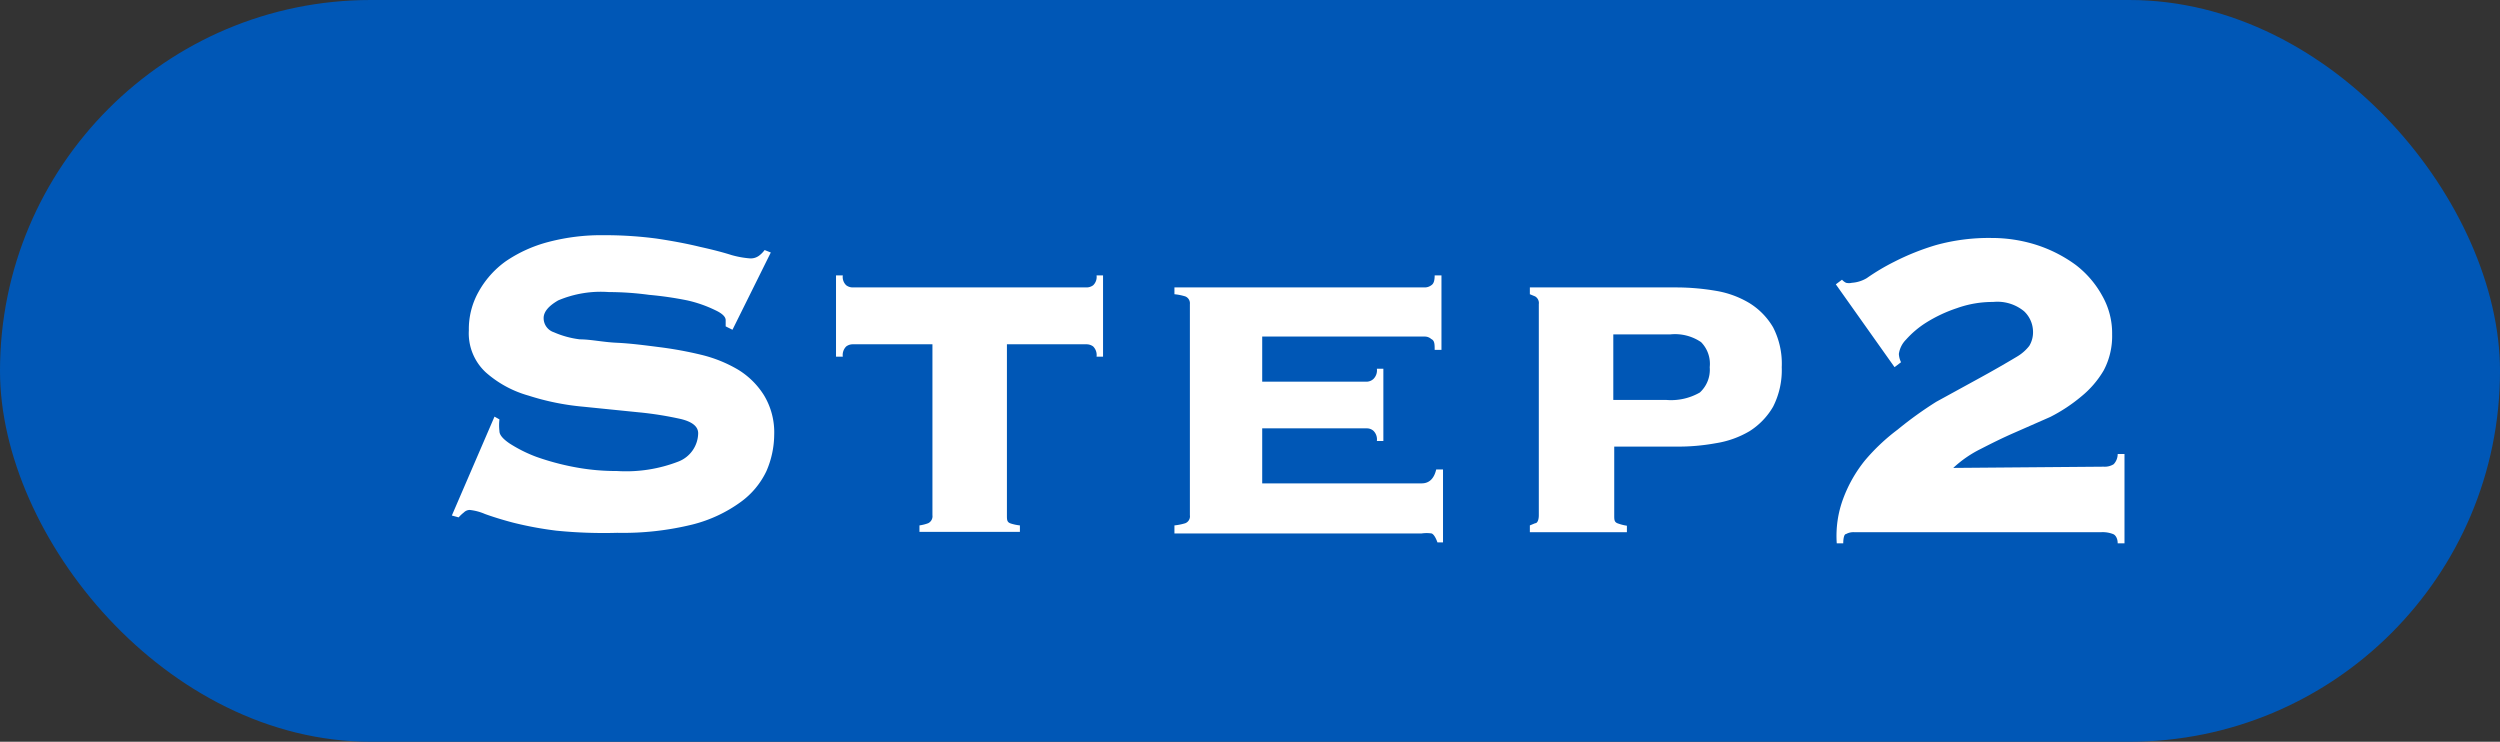
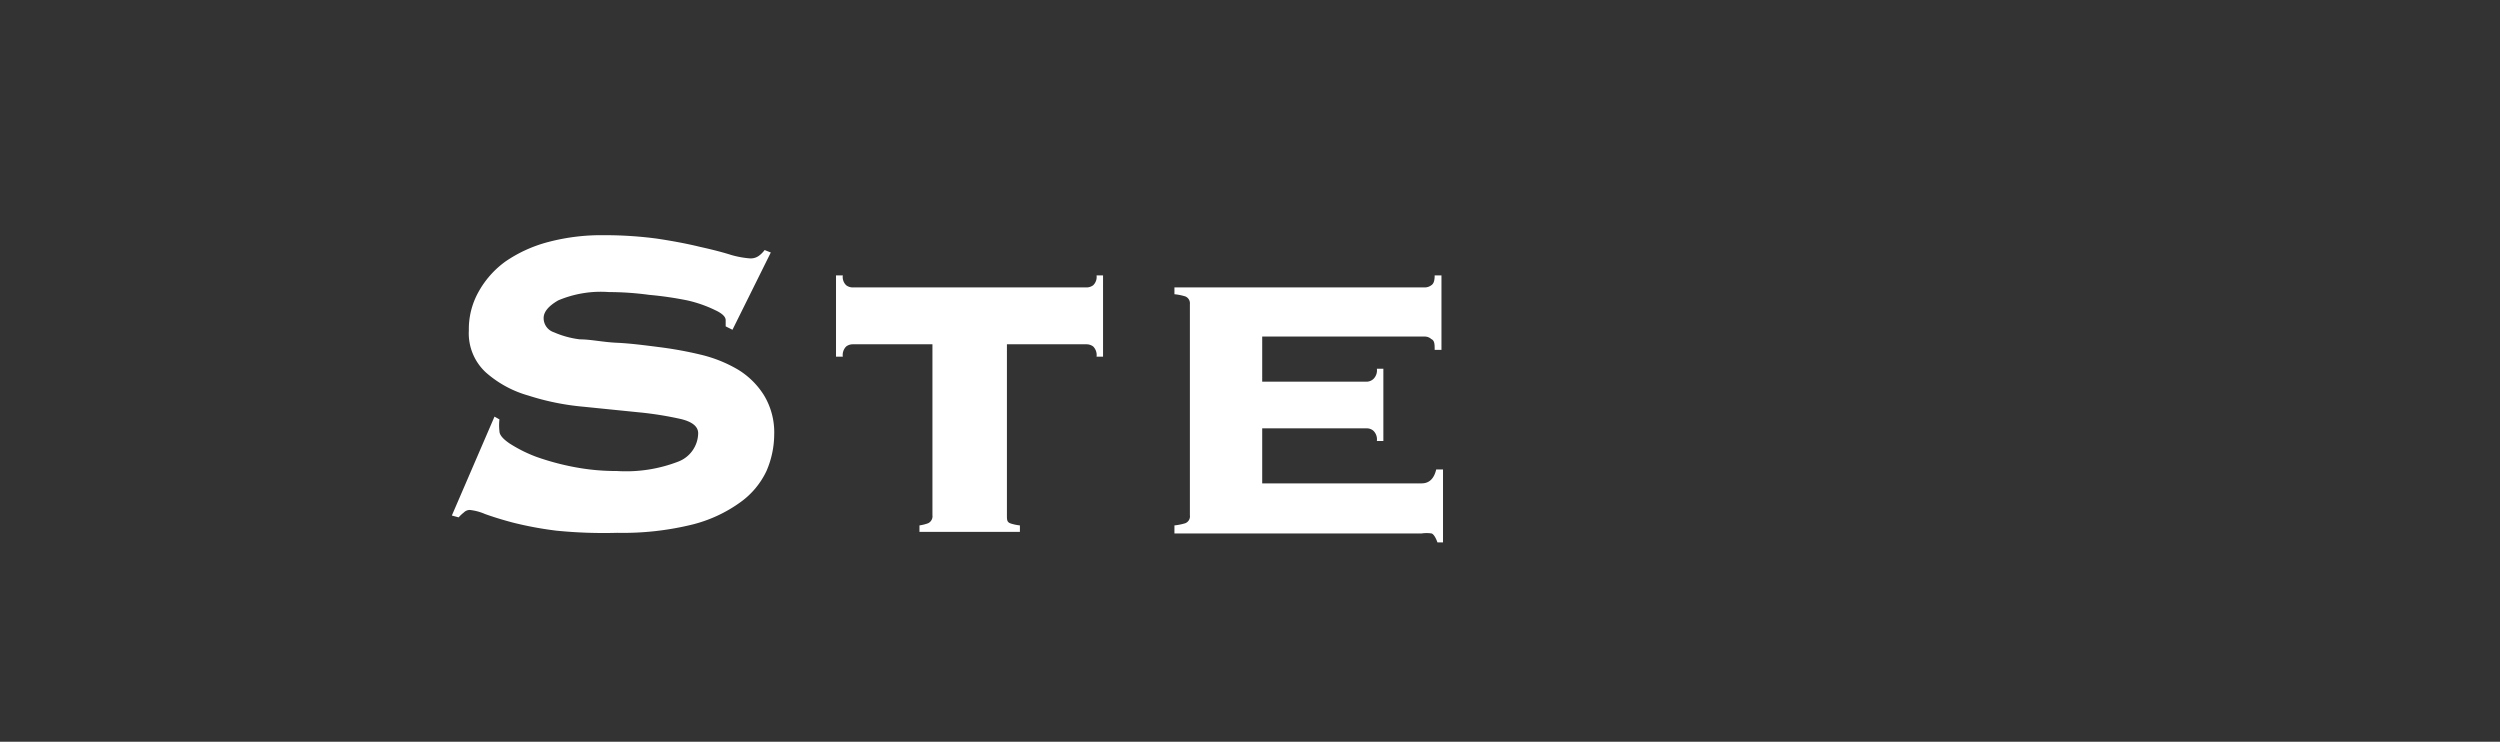
<svg xmlns="http://www.w3.org/2000/svg" viewBox="0 0 80.89 24">
  <rect x="0" y="0" width="80.89" height="24" fill="#333333" stroke="none" />
  <defs>
    <style>.cls-1{fill:#0057b6;}.cls-2{fill:#fff;}</style>
  </defs>
  <g id="レイヤー_2" data-name="レイヤー 2">
    <g id="レイヤー_1-2" data-name="レイヤー 1">
-       <rect class="cls-1" width="80.89" height="24" rx="12" />
      <path class="cls-2" d="M16.16,13.57a1.62,1.62,0,0,0,0,.38c0,.12.11.25.33.4a4.57,4.57,0,0,0,.86.43,8.22,8.22,0,0,0,1.22.33,7.19,7.19,0,0,0,1.39.13,4.68,4.68,0,0,0,2-.31,1,1,0,0,0,.63-.91c0-.22-.19-.37-.55-.46a11.14,11.14,0,0,0-1.38-.22l-1.78-.18a8.14,8.14,0,0,1-1.78-.36,3.52,3.52,0,0,1-1.38-.75,1.72,1.72,0,0,1-.55-1.36,2.46,2.46,0,0,1,.31-1.24,3,3,0,0,1,.89-1,4.44,4.44,0,0,1,1.37-.62,6.73,6.73,0,0,1,1.8-.22,12.82,12.82,0,0,1,1.71.11q.8.12,1.41.27c.41.09.75.18,1,.26a3,3,0,0,0,.6.11.45.45,0,0,0,.29-.08.85.85,0,0,0,.19-.19l.2.08-1.24,2.5-.22-.11v-.2c0-.11-.11-.22-.35-.33a4.14,4.14,0,0,0-.89-.31A11.28,11.28,0,0,0,21,9.54a9.8,9.8,0,0,0-1.3-.09,3.54,3.54,0,0,0-1.64.27c-.31.18-.47.37-.47.57a.48.48,0,0,0,.33.46,3,3,0,0,0,.84.23c.35,0,.75.09,1.19.11s.9.08,1.37.14a12.26,12.26,0,0,1,1.37.25,4.36,4.36,0,0,1,1.19.48,2.56,2.56,0,0,1,.84.83,2.32,2.32,0,0,1,.33,1.28,3,3,0,0,1-.25,1.17,2.61,2.61,0,0,1-.83,1,4.53,4.53,0,0,1-1.56.73,9.4,9.4,0,0,1-2.44.27A15.36,15.36,0,0,1,18,17.17a11.45,11.45,0,0,1-1.4-.26c-.38-.1-.69-.2-.91-.28a1.69,1.69,0,0,0-.49-.13.27.27,0,0,0-.19.08,1.25,1.25,0,0,0-.17.16l-.22-.06L16,13.48Z" />
      <path class="cls-2" d="M35.15,9.3a.36.36,0,0,0,.22-.07.37.37,0,0,0,.11-.32h.21v2.63h-.21a.39.39,0,0,0-.11-.33.36.36,0,0,0-.22-.07H32.58v5.54c0,.14,0,.22.13.26A1.43,1.43,0,0,0,33,17v.21H29.75V17a1.28,1.28,0,0,0,.28-.07.25.25,0,0,0,.14-.26V11.14H27.59a.35.35,0,0,0-.21.07.39.39,0,0,0-.11.33h-.22V8.91h.22a.37.37,0,0,0,.11.32.35.35,0,0,0,.21.07Z" />
      <path class="cls-2" d="M46,15.64c.24,0,.4-.15.47-.45h.22v2.36h-.18c-.06-.17-.13-.27-.19-.29a1.13,1.13,0,0,0-.32,0h-8V17a1.81,1.81,0,0,0,.35-.07.24.24,0,0,0,.15-.26V9.84a.24.24,0,0,0-.15-.25,1.81,1.81,0,0,0-.35-.07V9.3H46.1a.35.35,0,0,0,.21-.07c.08-.05.11-.15.11-.32h.22v2.41h-.22c0-.18,0-.3-.11-.35a.31.31,0,0,0-.21-.08H40.84v1.46h3.38a.33.33,0,0,0,.22-.09.39.39,0,0,0,.11-.33h.21v2.34h-.21a.39.39,0,0,0-.11-.33.32.32,0,0,0-.22-.08H40.84v1.78Z" />
-       <path class="cls-2" d="M49.79,9.84a.25.25,0,0,0-.12-.25l-.17-.07V9.3h4.73a7.65,7.65,0,0,1,1.29.11,3.08,3.08,0,0,1,1.09.4,2.27,2.27,0,0,1,.76.78,2.57,2.57,0,0,1,.28,1.29,2.61,2.61,0,0,1-.28,1.28,2.3,2.3,0,0,1-.76.79,3.07,3.07,0,0,1-1.09.39,6.74,6.74,0,0,1-1.29.11h-2v2.23c0,.14,0,.22.13.26a1.43,1.43,0,0,0,.28.07v.21H49.5V17l.17-.07c.08,0,.12-.12.12-.26Zm4.12,3.1A1.87,1.87,0,0,0,55,12.7a1,1,0,0,0,.32-.82,1,1,0,0,0-.28-.81,1.5,1.5,0,0,0-1-.25H52.2v2.12Z" />
-       <path class="cls-2" d="M68.07,15.1a.54.54,0,0,0,.32-.08.48.48,0,0,0,.13-.33h.22v2.89h-.22c0-.16-.07-.27-.15-.3a.93.93,0,0,0-.39-.06H60a.49.49,0,0,0-.27.06c-.06,0-.09.14-.09.3h-.21a3.45,3.45,0,0,1,.21-1.45,4.4,4.4,0,0,1,.7-1.23,6.43,6.43,0,0,1,1.06-1A12.25,12.25,0,0,1,62.65,13L64,12.26q.66-.36,1.26-.72a1.41,1.41,0,0,0,.4-.35.85.85,0,0,0,.12-.48.92.92,0,0,0-.29-.64,1.36,1.36,0,0,0-1-.3,3.42,3.42,0,0,0-1.17.2,4.61,4.61,0,0,0-1,.47,3.07,3.07,0,0,0-.65.55.82.82,0,0,0-.23.46.67.67,0,0,0,.07.27l-.21.16L59.4,9.2l.2-.15a.45.45,0,0,0,.13.1.41.41,0,0,0,.19,0A1.08,1.08,0,0,0,60.4,9a7,7,0,0,1,.89-.53,7.9,7.9,0,0,1,1.35-.54,6.4,6.4,0,0,1,1.8-.23,4.76,4.76,0,0,1,1.47.23,4.47,4.47,0,0,1,1.25.64,3.18,3.18,0,0,1,.86,1,2.45,2.45,0,0,1,.32,1.25,2.37,2.37,0,0,1-.27,1.16,3.11,3.11,0,0,1-.73.85,5.26,5.26,0,0,1-1,.66L65.18,14c-.39.17-.75.35-1.1.53a3.7,3.7,0,0,0-.88.61Z" />
    </g>
  </g>
</svg>